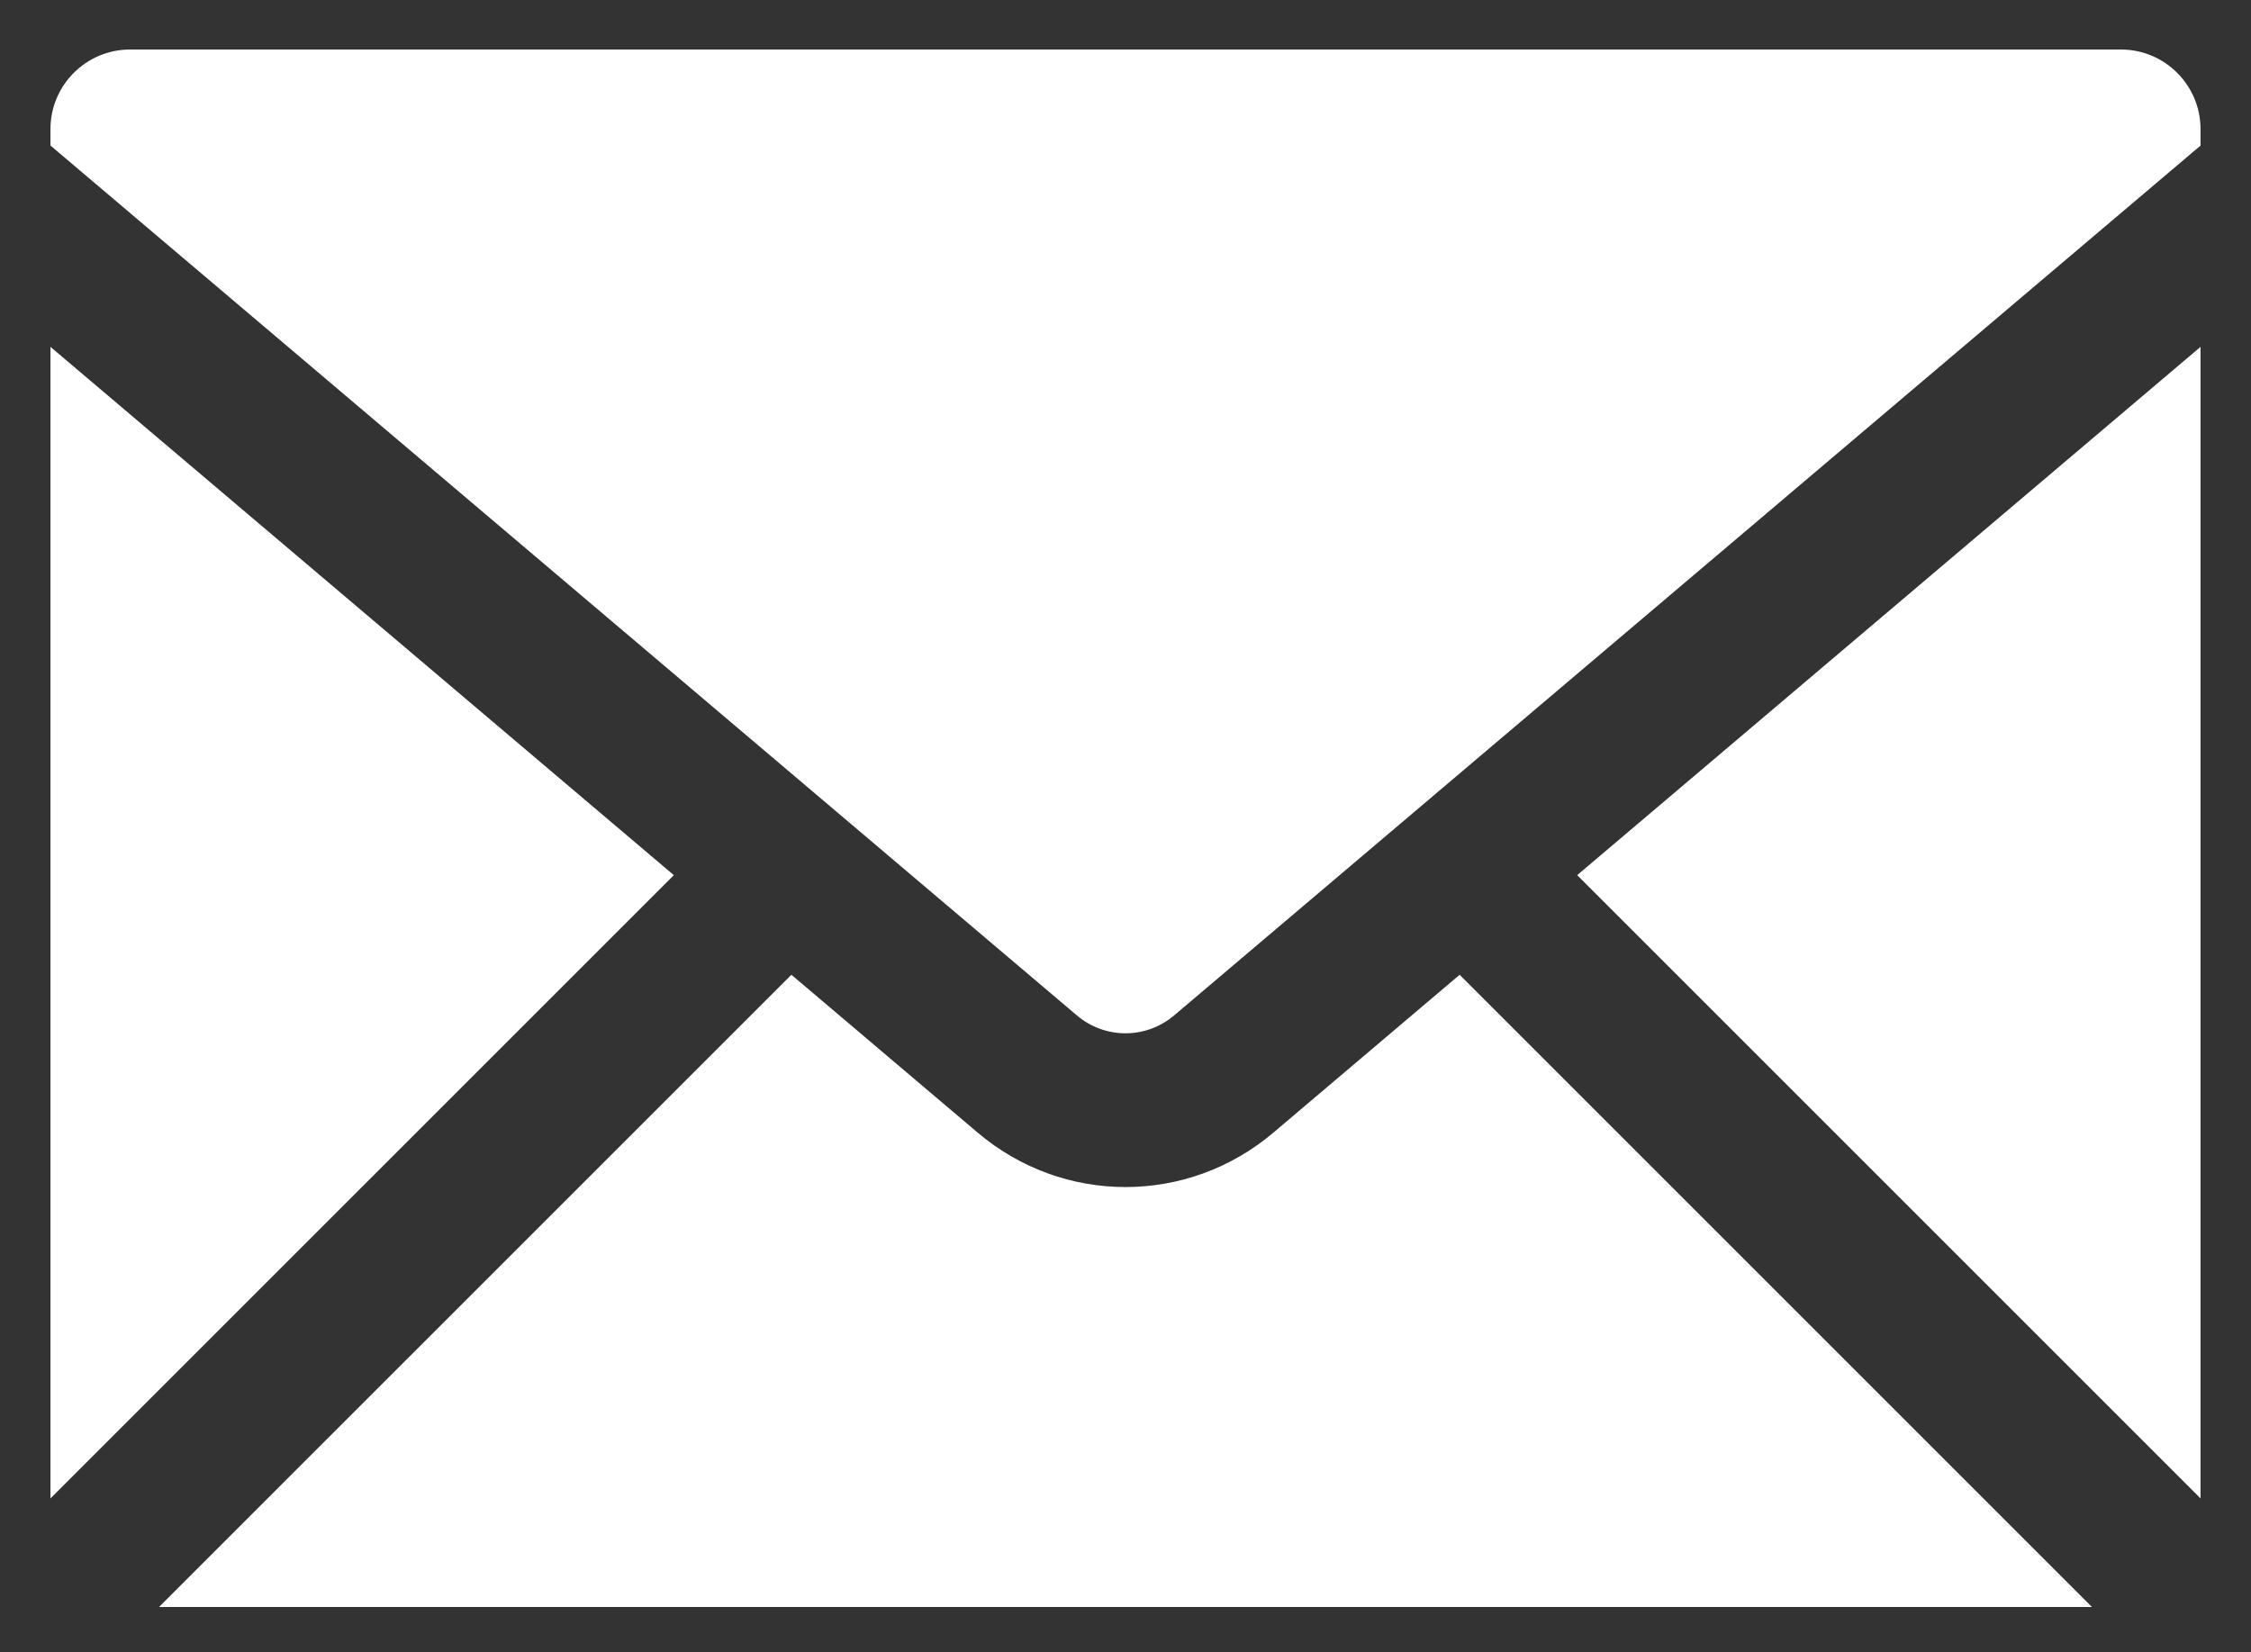
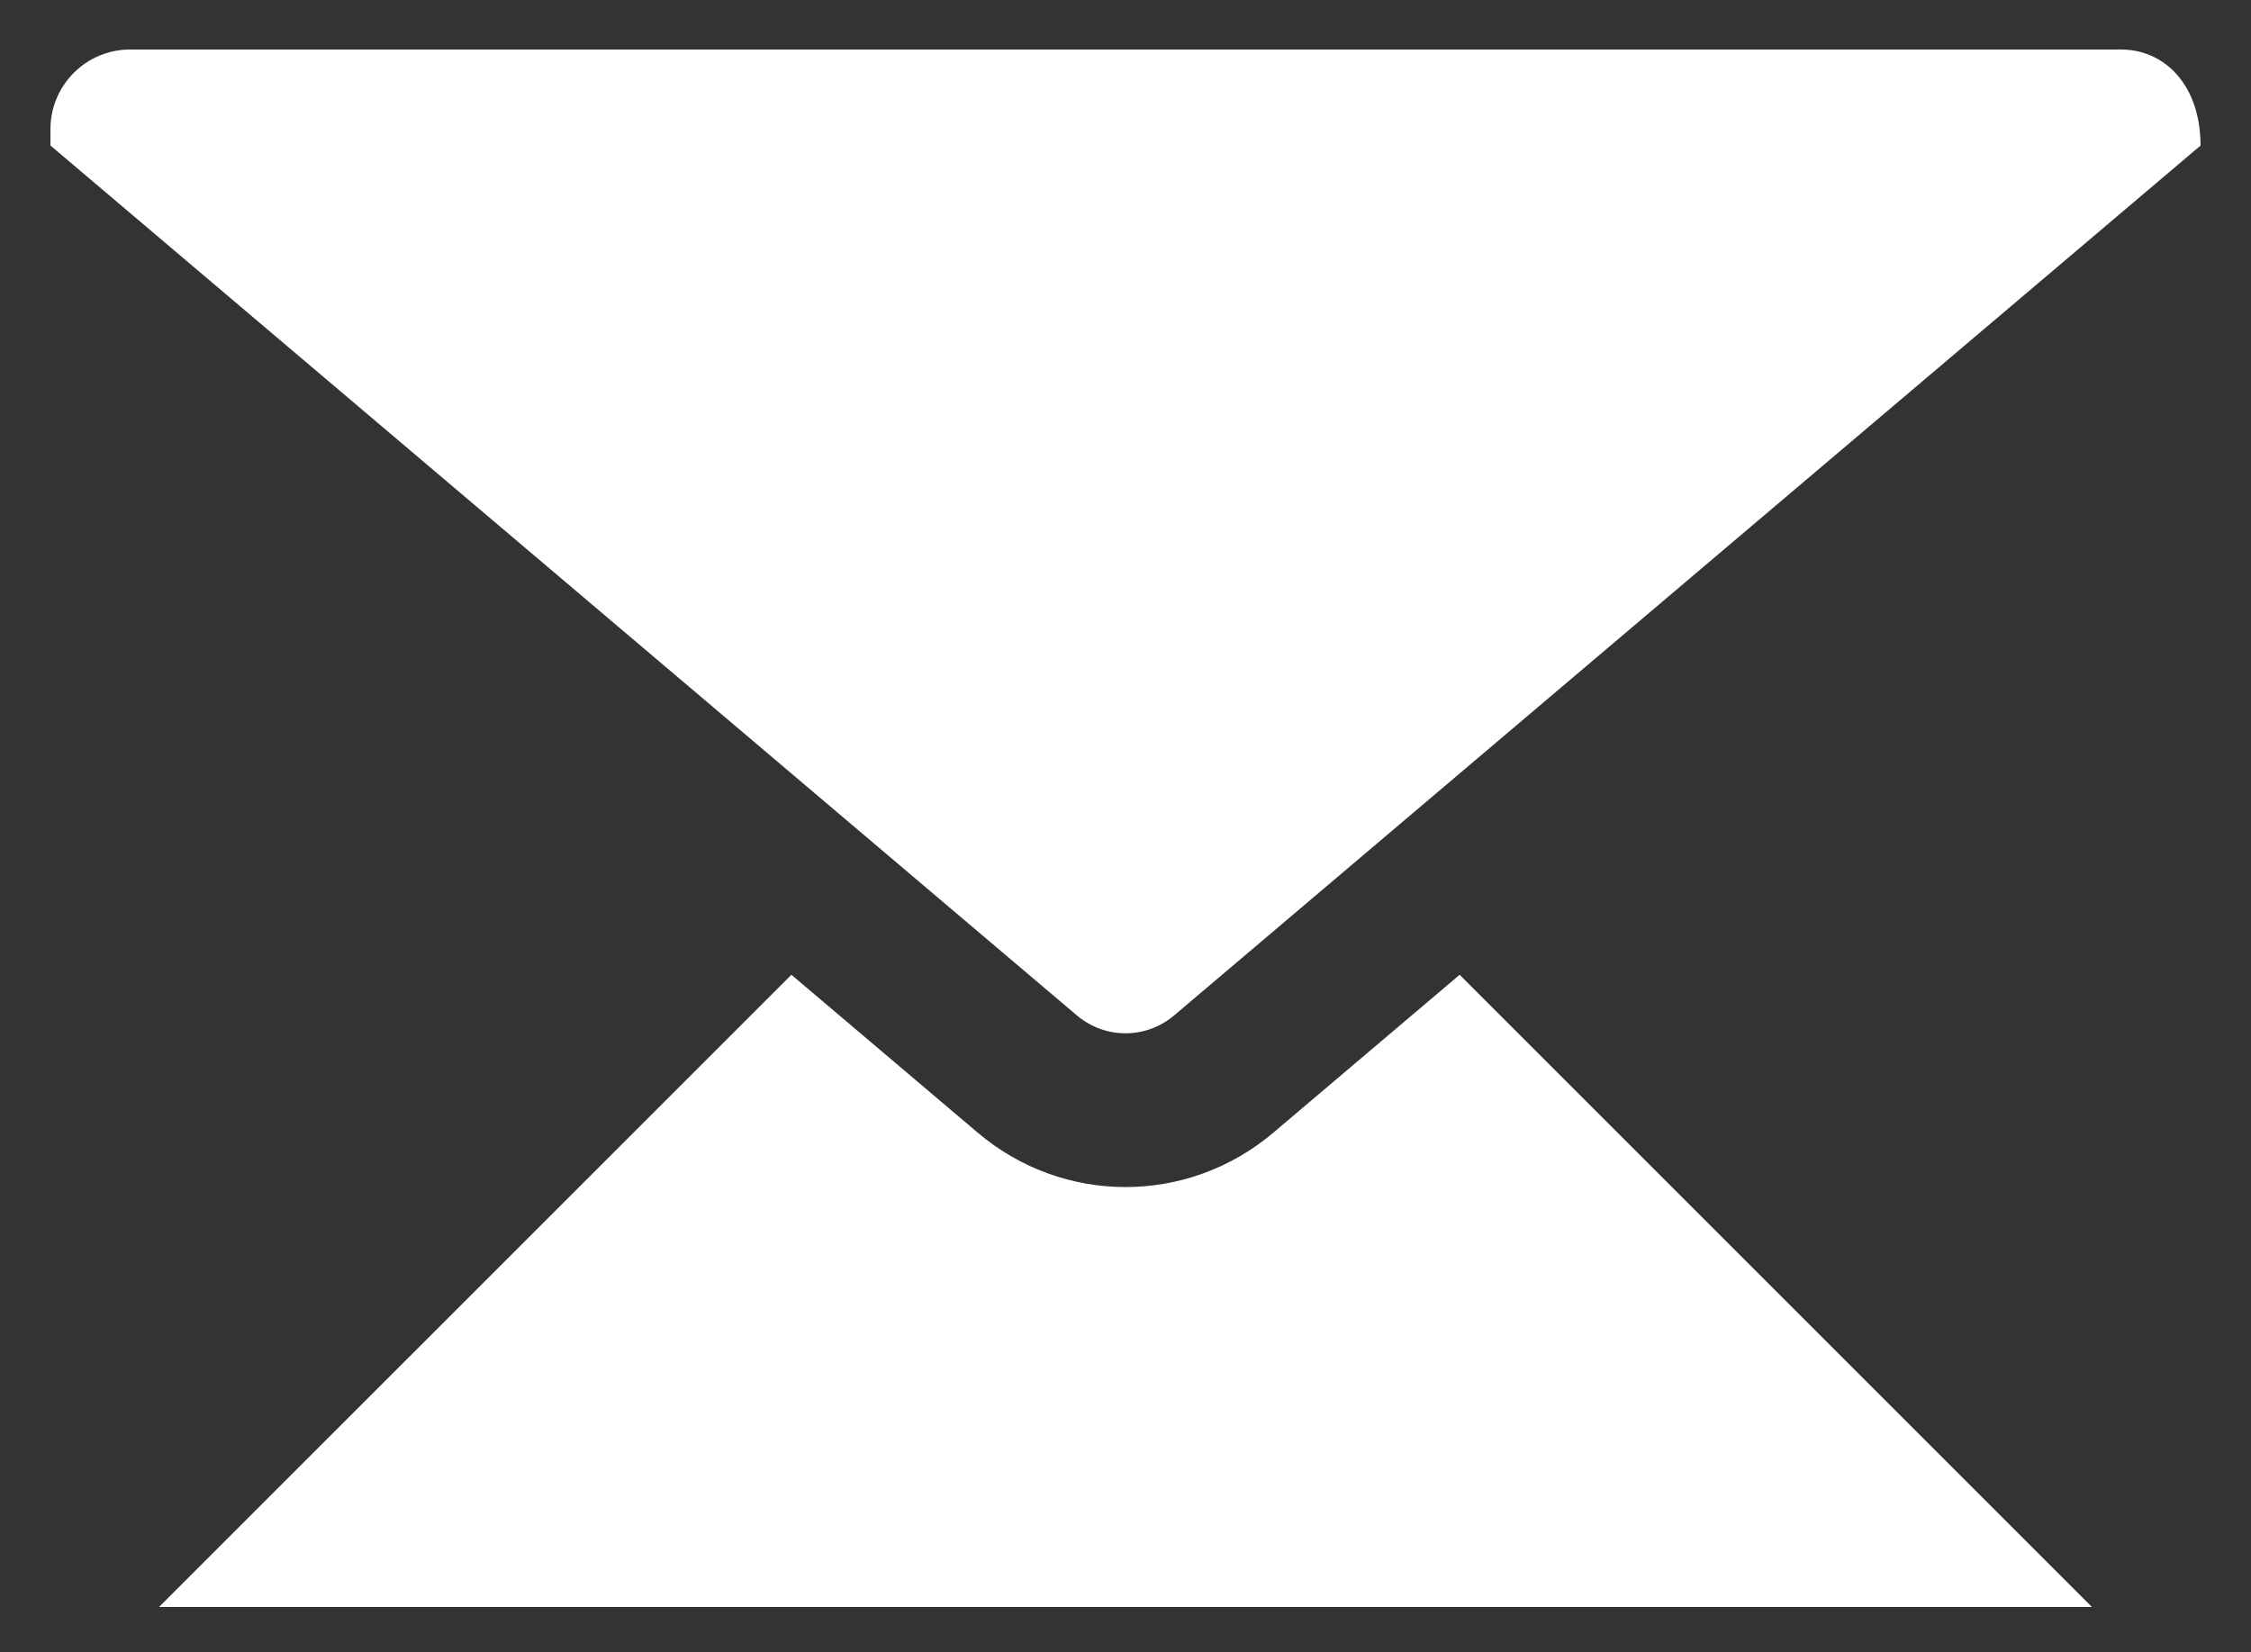
<svg xmlns="http://www.w3.org/2000/svg" version="1.1" id="Layer_1" x="0px" y="0px" viewBox="0 0 500 367" style="enable-background:new 0 0 500 367;" xml:space="preserve">
  <rect x="0" y="0" width="500" height="367" fill="#333333" stroke="none" />
  <style type="text/css"> .st0{fill:#FFFFFF;} </style>
  <g id="XMLID_15_">
    <path id="XMLID_21_" class="st0" d="M282.87,251.6c-9.52,8.07-21.19,12.11-32.87,12.11c-11.67,0-23.34-4.04-32.86-12.11 l-41.35-35.05L35.33,357h429.34L324.22,216.55L282.87,251.6z" />
-     <polygon id="XMLID_49_" class="st0" points="488.79,332.88 488.79,77.06 350.33,194.42 " />
-     <polygon id="XMLID_50_" class="st0" points="11.21,77.06 11.21,332.88 149.67,194.42 " />
-     <path id="XMLID_53_" class="st0" d="M471.11,11H28.89c-9.75,0-17.68,7.93-17.68,17.67v3.66l9.32,7.9l218.66,185.34 c6.26,5.31,15.35,5.31,21.62,0L479.47,40.24l9.32-7.9v-3.66C488.79,18.93,480.86,11,471.11,11z" />
+     <path id="XMLID_53_" class="st0" d="M471.11,11H28.89c-9.75,0-17.68,7.93-17.68,17.67v3.66l9.32,7.9l218.66,185.34 c6.26,5.31,15.35,5.31,21.62,0L479.47,40.24l9.32-7.9C488.79,18.93,480.86,11,471.11,11z" />
  </g>
</svg>